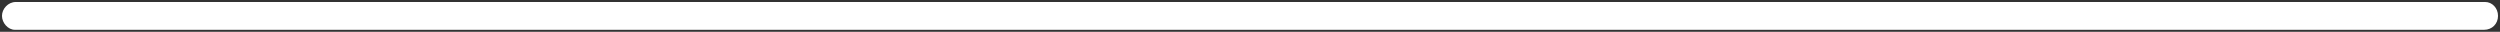
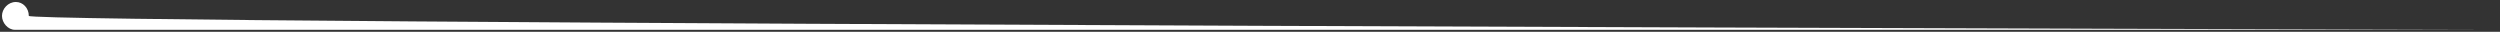
<svg xmlns="http://www.w3.org/2000/svg" version="1.1" id="Ebene_1" x="0px" y="0px" viewBox="0 0 251.7 3.2" style="enable-background:new 0 0 251.7 3.2;" xml:space="preserve">
  <rect x="0" y="0" width="251.7" height="3.2" fill="#333333" stroke="none" />
  <style type="text/css">
	.st0{fill:#FFFFFF;}
</style>
-   <path class="st0" d="M250.1,3H1.5C0.8,3,0.2,2.3,0.2,1.6s0.6-1.4,1.4-1.4h248.6c0.7,0,1.3,0.6,1.3,1.4S250.9,3,250.1,3z" />
+   <path class="st0" d="M250.1,3H1.5C0.8,3,0.2,2.3,0.2,1.6s0.6-1.4,1.4-1.4c0.7,0,1.3,0.6,1.3,1.4S250.9,3,250.1,3z" />
</svg>